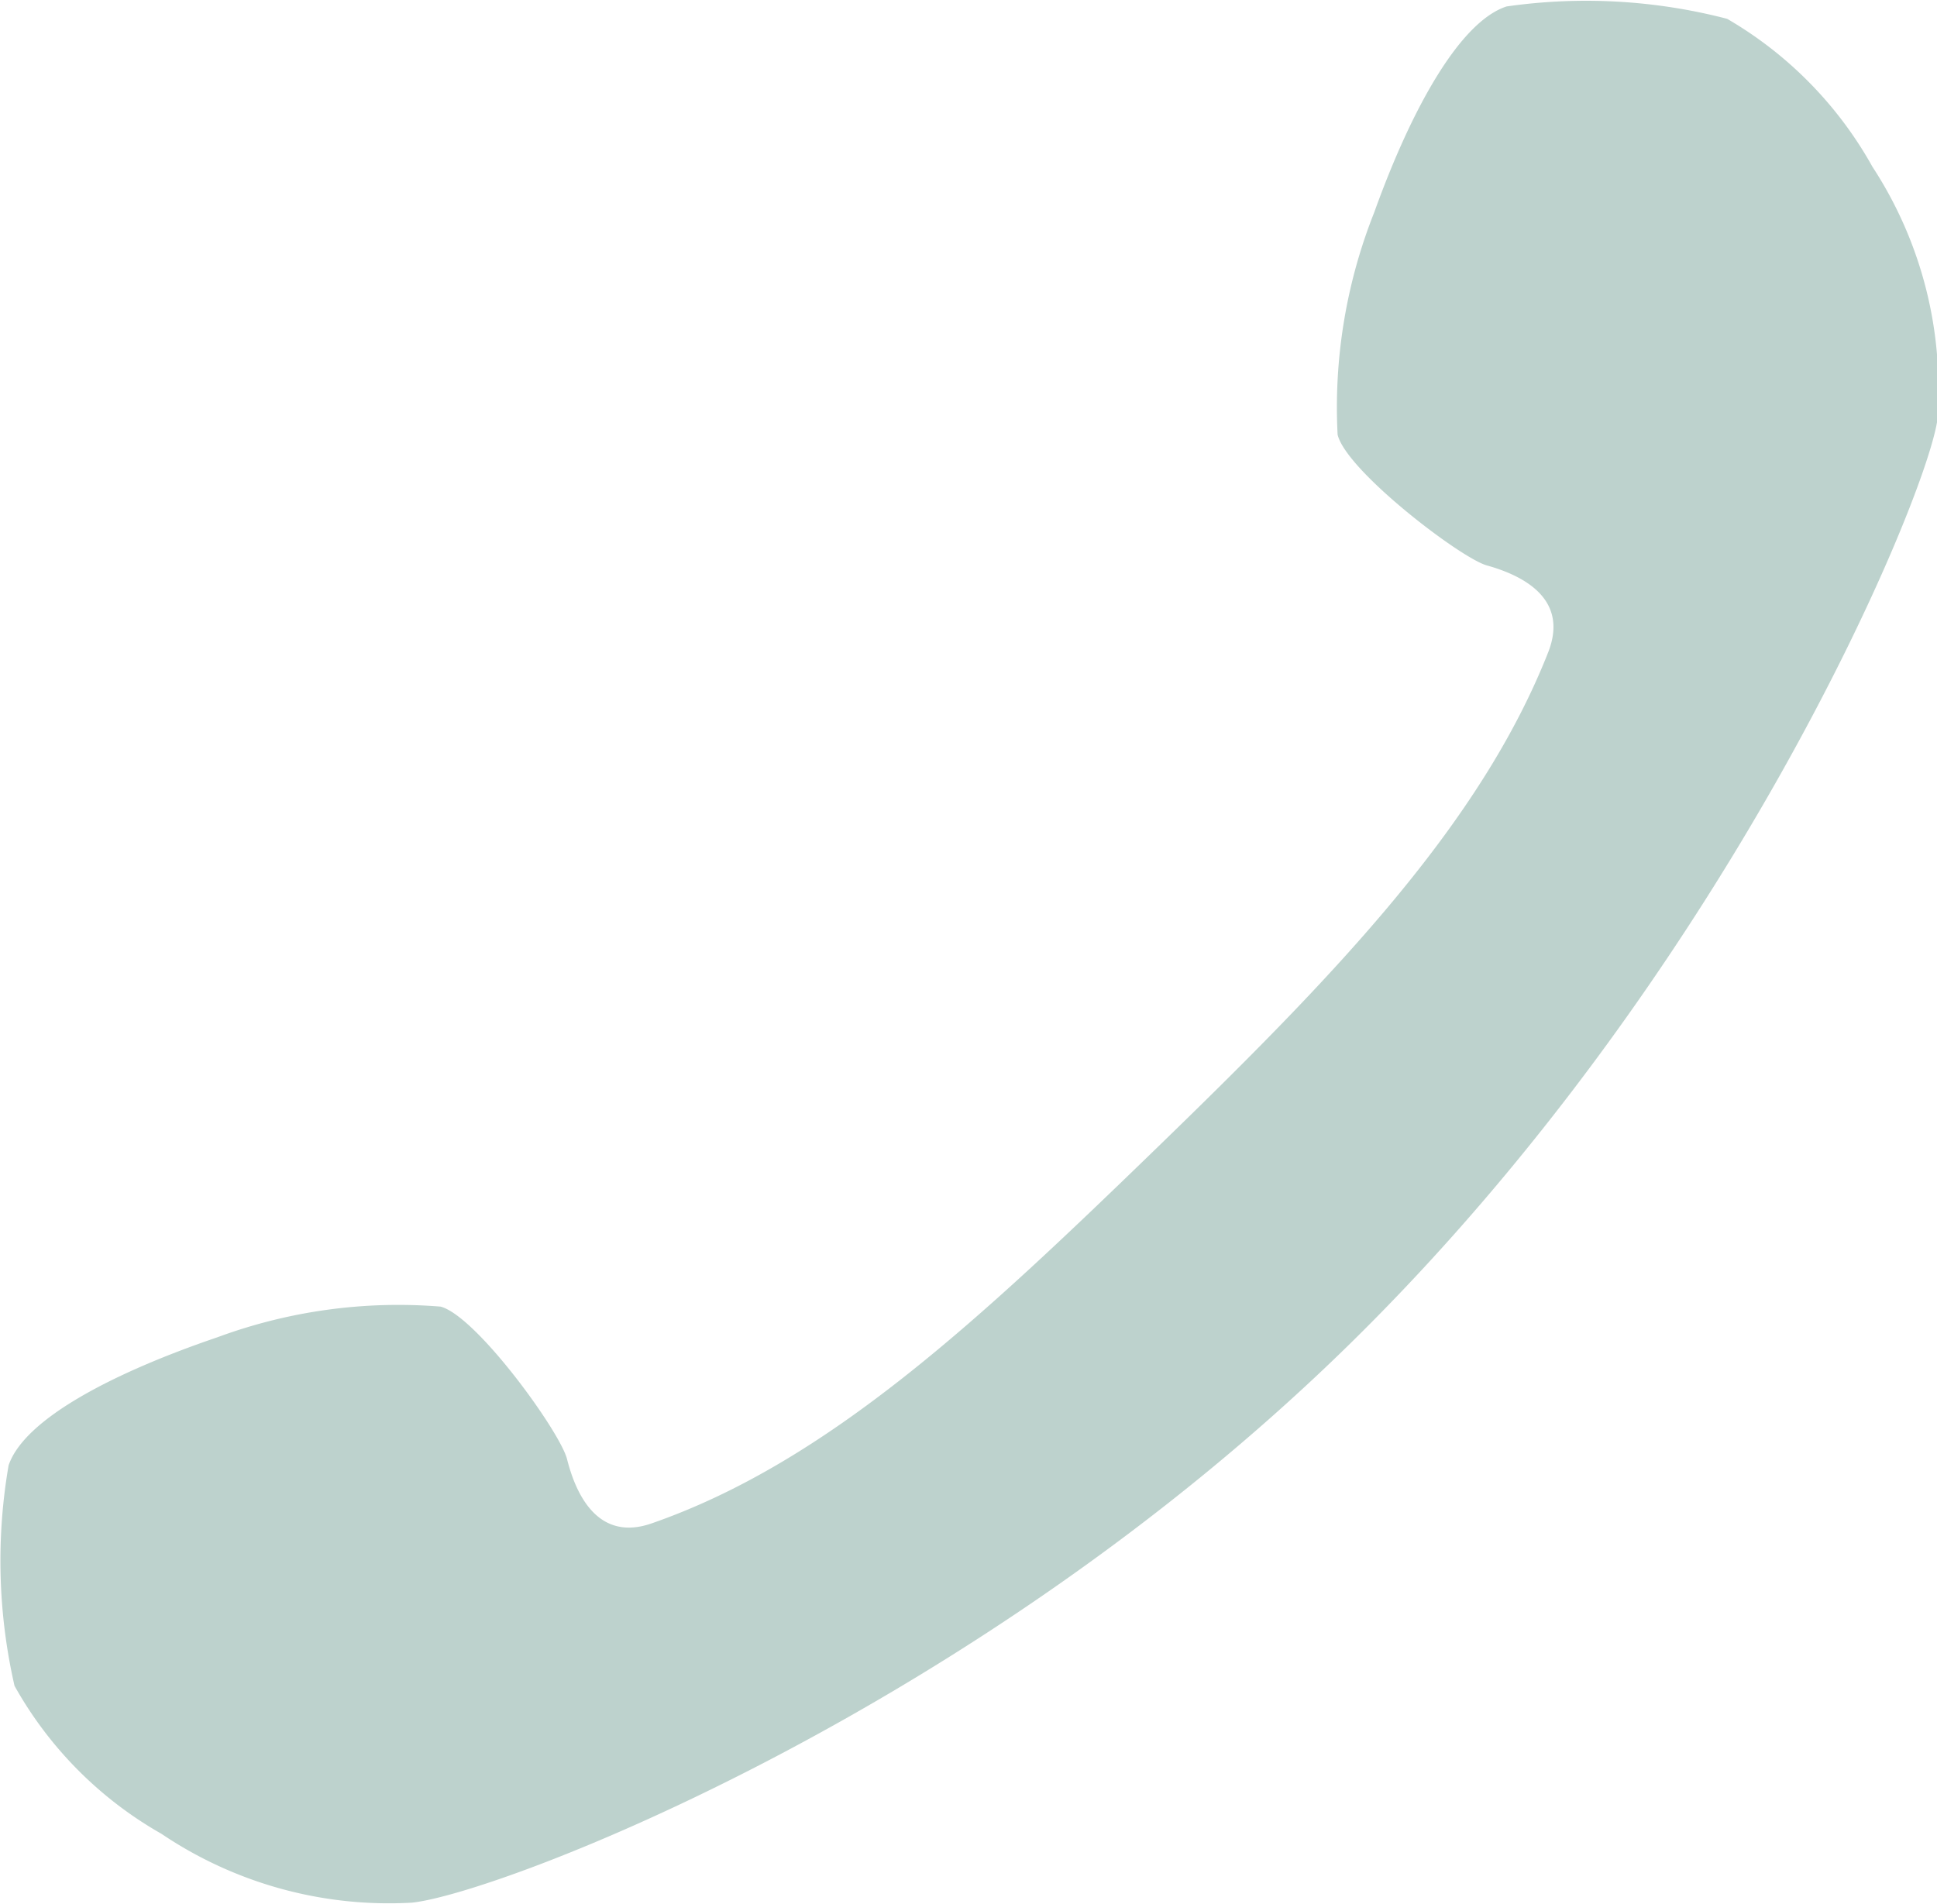
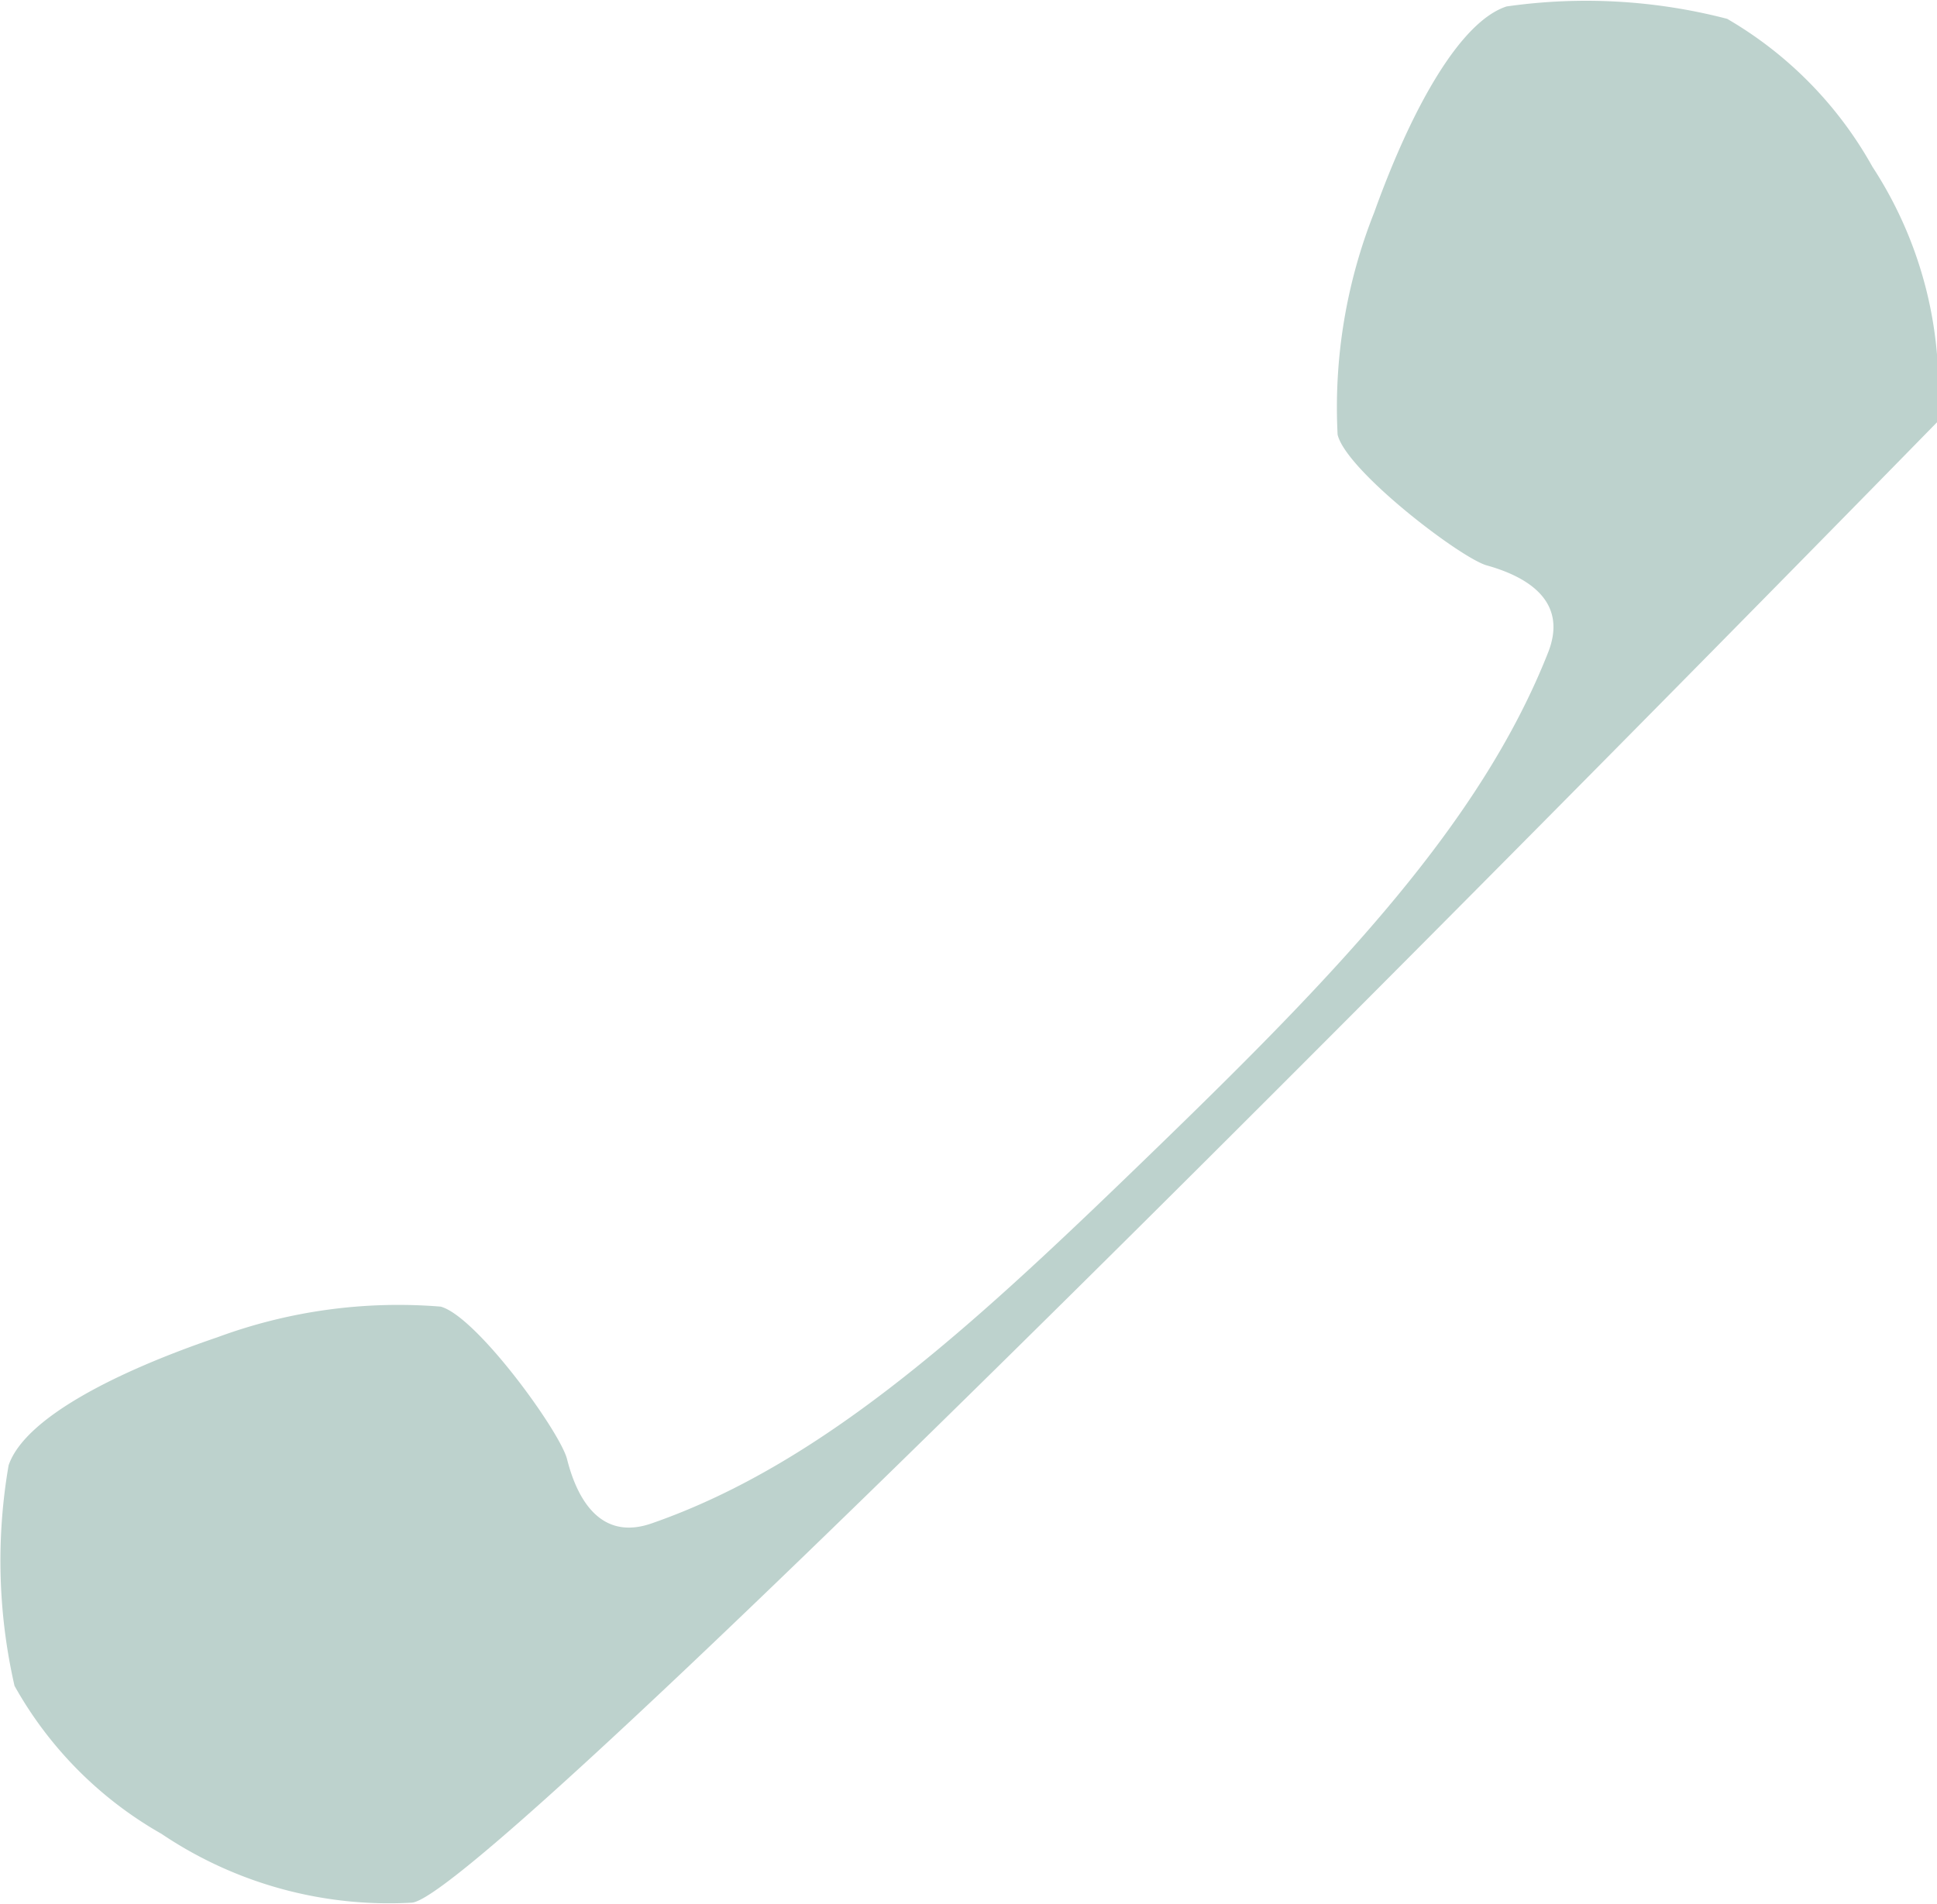
<svg xmlns="http://www.w3.org/2000/svg" viewBox="0 0 36 35.4">
  <defs>
    <style>.cls-1{fill:#bdd2cd;}</style>
  </defs>
  <g id="レイヤー_2" data-name="レイヤー 2">
    <g id="text">
-       <path class="cls-1" d="M34.8,3.1A7.53,7.53,0,0,1,36,7.85C35.72,9.47,32.06,18.15,25.07,25S9.3,35.19,7.66,35.37A7.56,7.56,0,0,1,3,34.09,7.2,7.2,0,0,1,.27,31.34a10.44,10.44,0,0,1-.11-4.1c.3-.88,2-1.74,3.88-2.38a9.7,9.7,0,0,1,4.15-.57c.67.18,2.23,2.34,2.35,2.84.2.79.65,1.51,1.57,1.19,3.28-1.14,6.1-3.79,9.41-7s6-6,7.26-9.21c.35-.92-.36-1.38-1.15-1.6-.49-.14-2.61-1.76-2.77-2.43a9.82,9.82,0,0,1,.68-4.13C26.24,2,27.14.4,28,.12a10.41,10.41,0,0,1,4.1.23A7.27,7.27,0,0,1,34.8,3.1Z" />
+       <path class="cls-1" d="M34.8,3.1A7.53,7.53,0,0,1,36,7.85S9.3,35.19,7.66,35.37A7.56,7.56,0,0,1,3,34.09,7.2,7.2,0,0,1,.27,31.34a10.44,10.44,0,0,1-.11-4.1c.3-.88,2-1.74,3.88-2.38a9.7,9.7,0,0,1,4.15-.57c.67.18,2.23,2.34,2.35,2.84.2.79.65,1.51,1.57,1.19,3.28-1.14,6.1-3.79,9.41-7s6-6,7.26-9.21c.35-.92-.36-1.38-1.15-1.6-.49-.14-2.61-1.76-2.77-2.43a9.82,9.82,0,0,1,.68-4.13C26.24,2,27.14.4,28,.12a10.41,10.41,0,0,1,4.1.23A7.27,7.27,0,0,1,34.8,3.1Z" />
    </g>
  </g>
</svg>